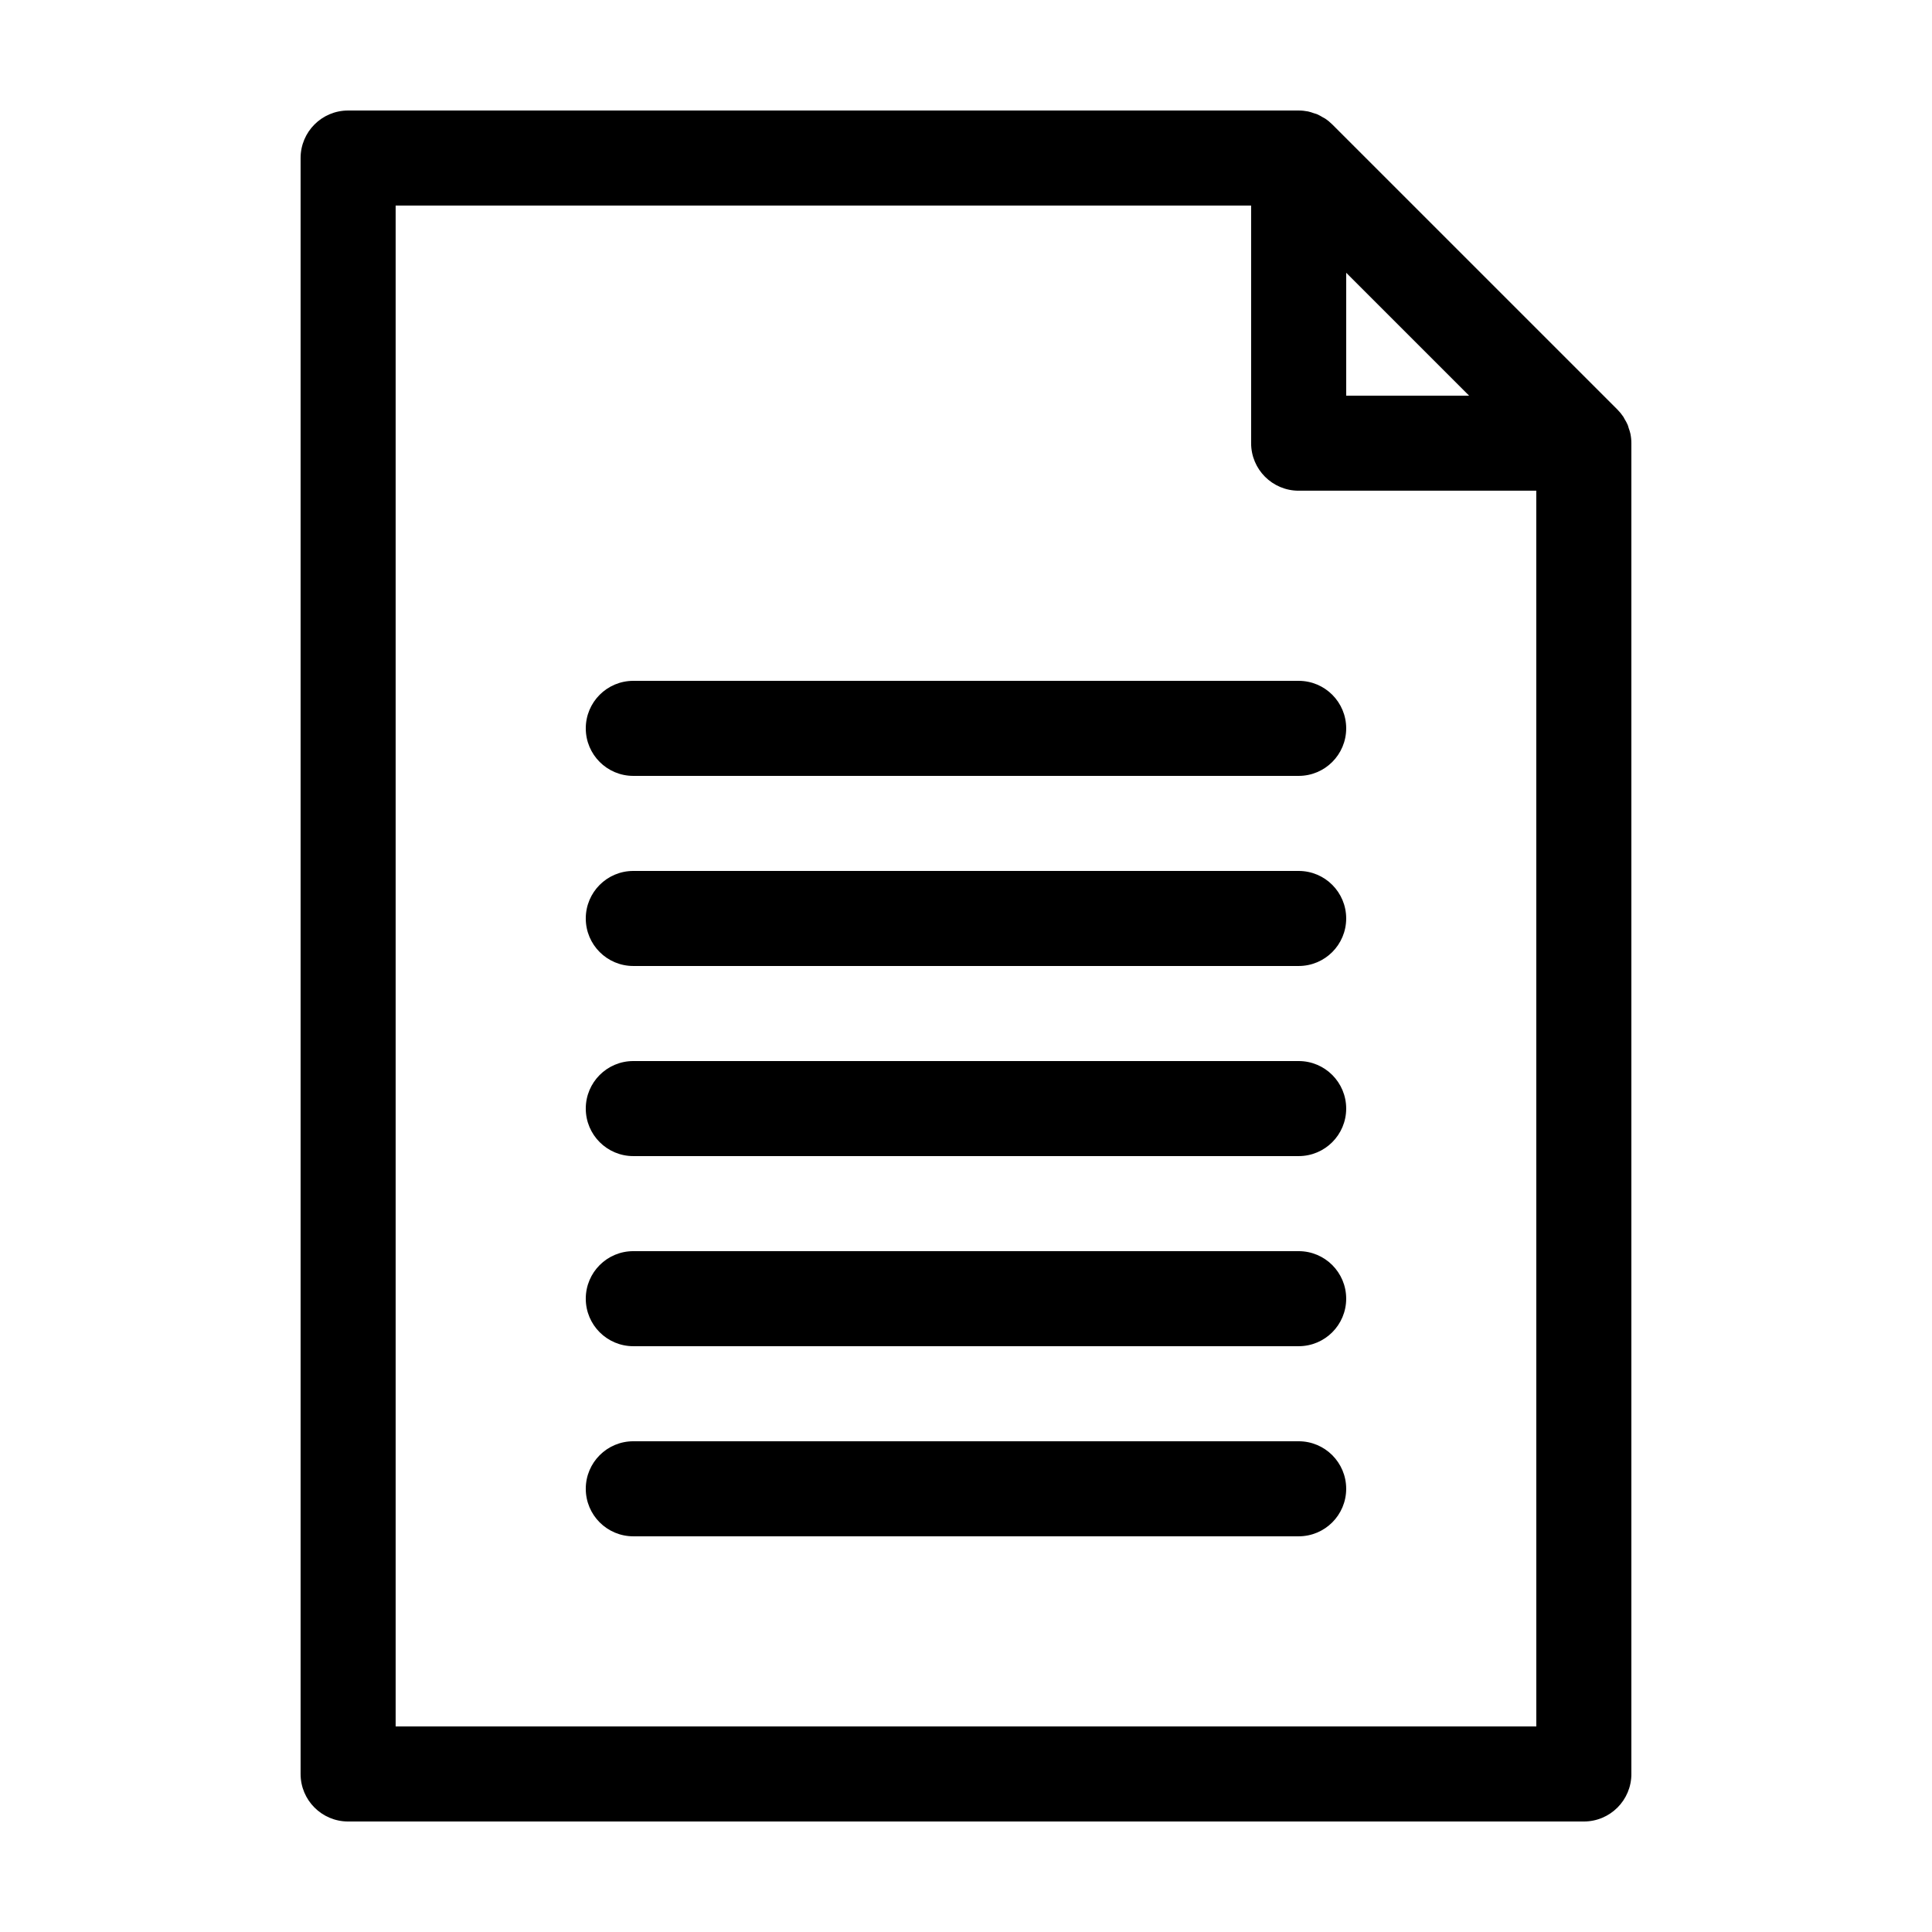
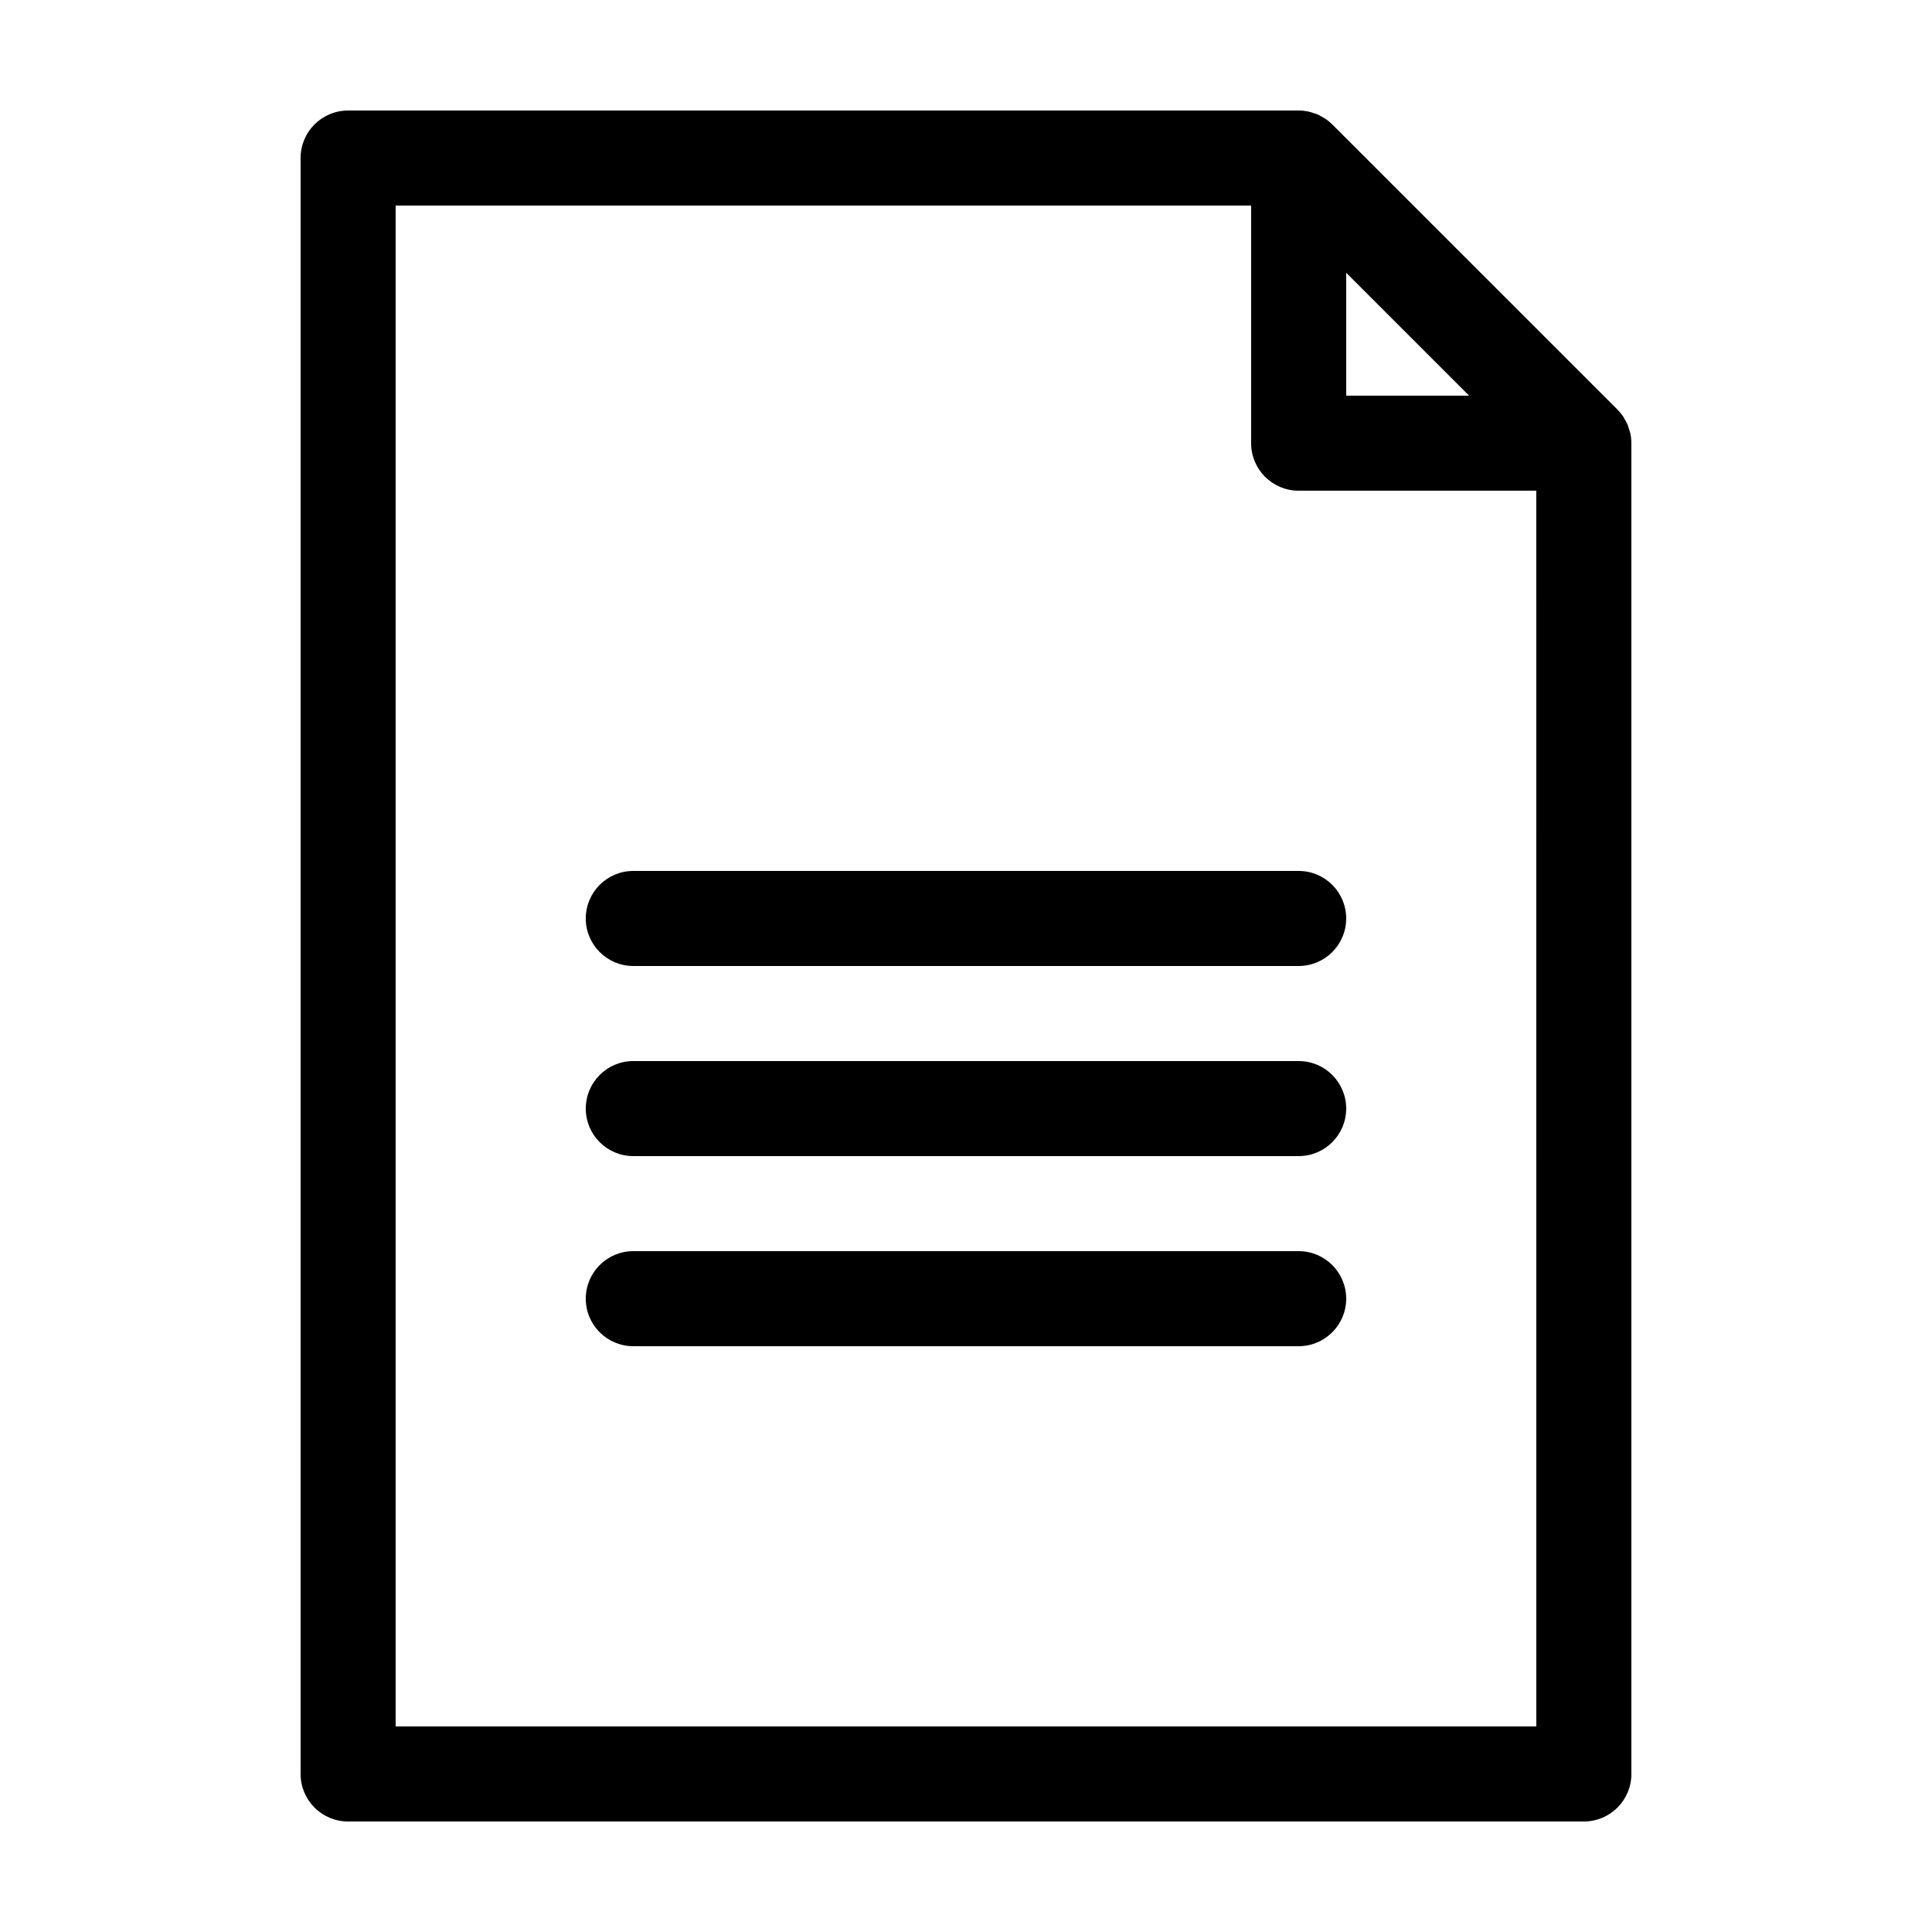
<svg xmlns="http://www.w3.org/2000/svg" fill="#000000" width="800px" height="800px" version="1.1" viewBox="144 144 512 512">
  <g>
    <path d="m576.33 614.12v-352.67c0-0.84-0.086-1.676-0.25-2.492-0.105-0.527-0.293-1.023-0.465-1.527-0.09-0.273-0.145-0.559-0.258-0.828-0.23-0.559-0.539-1.074-0.852-1.594-0.109-0.188-0.188-0.387-0.312-0.57-0.465-0.691-0.988-1.328-1.57-1.914l-75.543-75.535c-0.586-0.586-1.223-1.109-1.914-1.57-0.18-0.121-0.383-0.195-0.57-0.312-0.516-0.309-1.031-0.613-1.594-0.852-0.266-0.109-0.551-0.16-0.828-0.258-0.504-0.172-0.996-0.359-1.527-0.465-0.805-0.16-1.641-0.246-2.484-0.246h-251.91c-6.953 0-12.594 5.637-12.594 12.594v428.24c0 6.957 5.637 12.594 12.594 12.594h327.48c6.961 0 12.598-5.637 12.598-12.594zm-75.57-397.83 32.566 32.566h-32.566zm50.379 385.23h-302.29v-403.05h226.71v62.977c0 6.957 5.637 12.594 12.594 12.594h62.977z" />
-     <path d="m311.83 324.43c-6.957 0-12.594 5.637-12.594 12.594s5.637 12.594 12.594 12.594h176.33c6.957 0 12.594-5.637 12.594-12.594 0.004-6.953-5.637-12.594-12.594-12.594z" />
    <path d="m488.16 374.81h-176.33c-6.957 0-12.594 5.637-12.594 12.594 0 6.957 5.637 12.594 12.594 12.594h176.33c6.957 0 12.594-5.637 12.594-12.594 0.004-6.957-5.637-12.594-12.594-12.594z" />
    <path d="m488.16 425.19h-176.33c-6.957 0-12.594 5.637-12.594 12.594s5.637 12.594 12.594 12.594h176.33c6.957 0 12.594-5.637 12.594-12.594 0.004-6.953-5.637-12.594-12.594-12.594z" />
    <path d="m488.16 475.57h-176.33c-6.957 0-12.594 5.637-12.594 12.594 0 6.957 5.637 12.594 12.594 12.594h176.33c6.957 0 12.594-5.637 12.594-12.594 0.004-6.957-5.637-12.594-12.594-12.594z" />
-     <path d="m488.16 525.95h-176.33c-6.957 0-12.594 5.637-12.594 12.594s5.637 12.594 12.594 12.594h176.33c6.957 0 12.594-5.637 12.594-12.594 0.004-6.953-5.637-12.594-12.594-12.594z" />
  </g>
</svg>